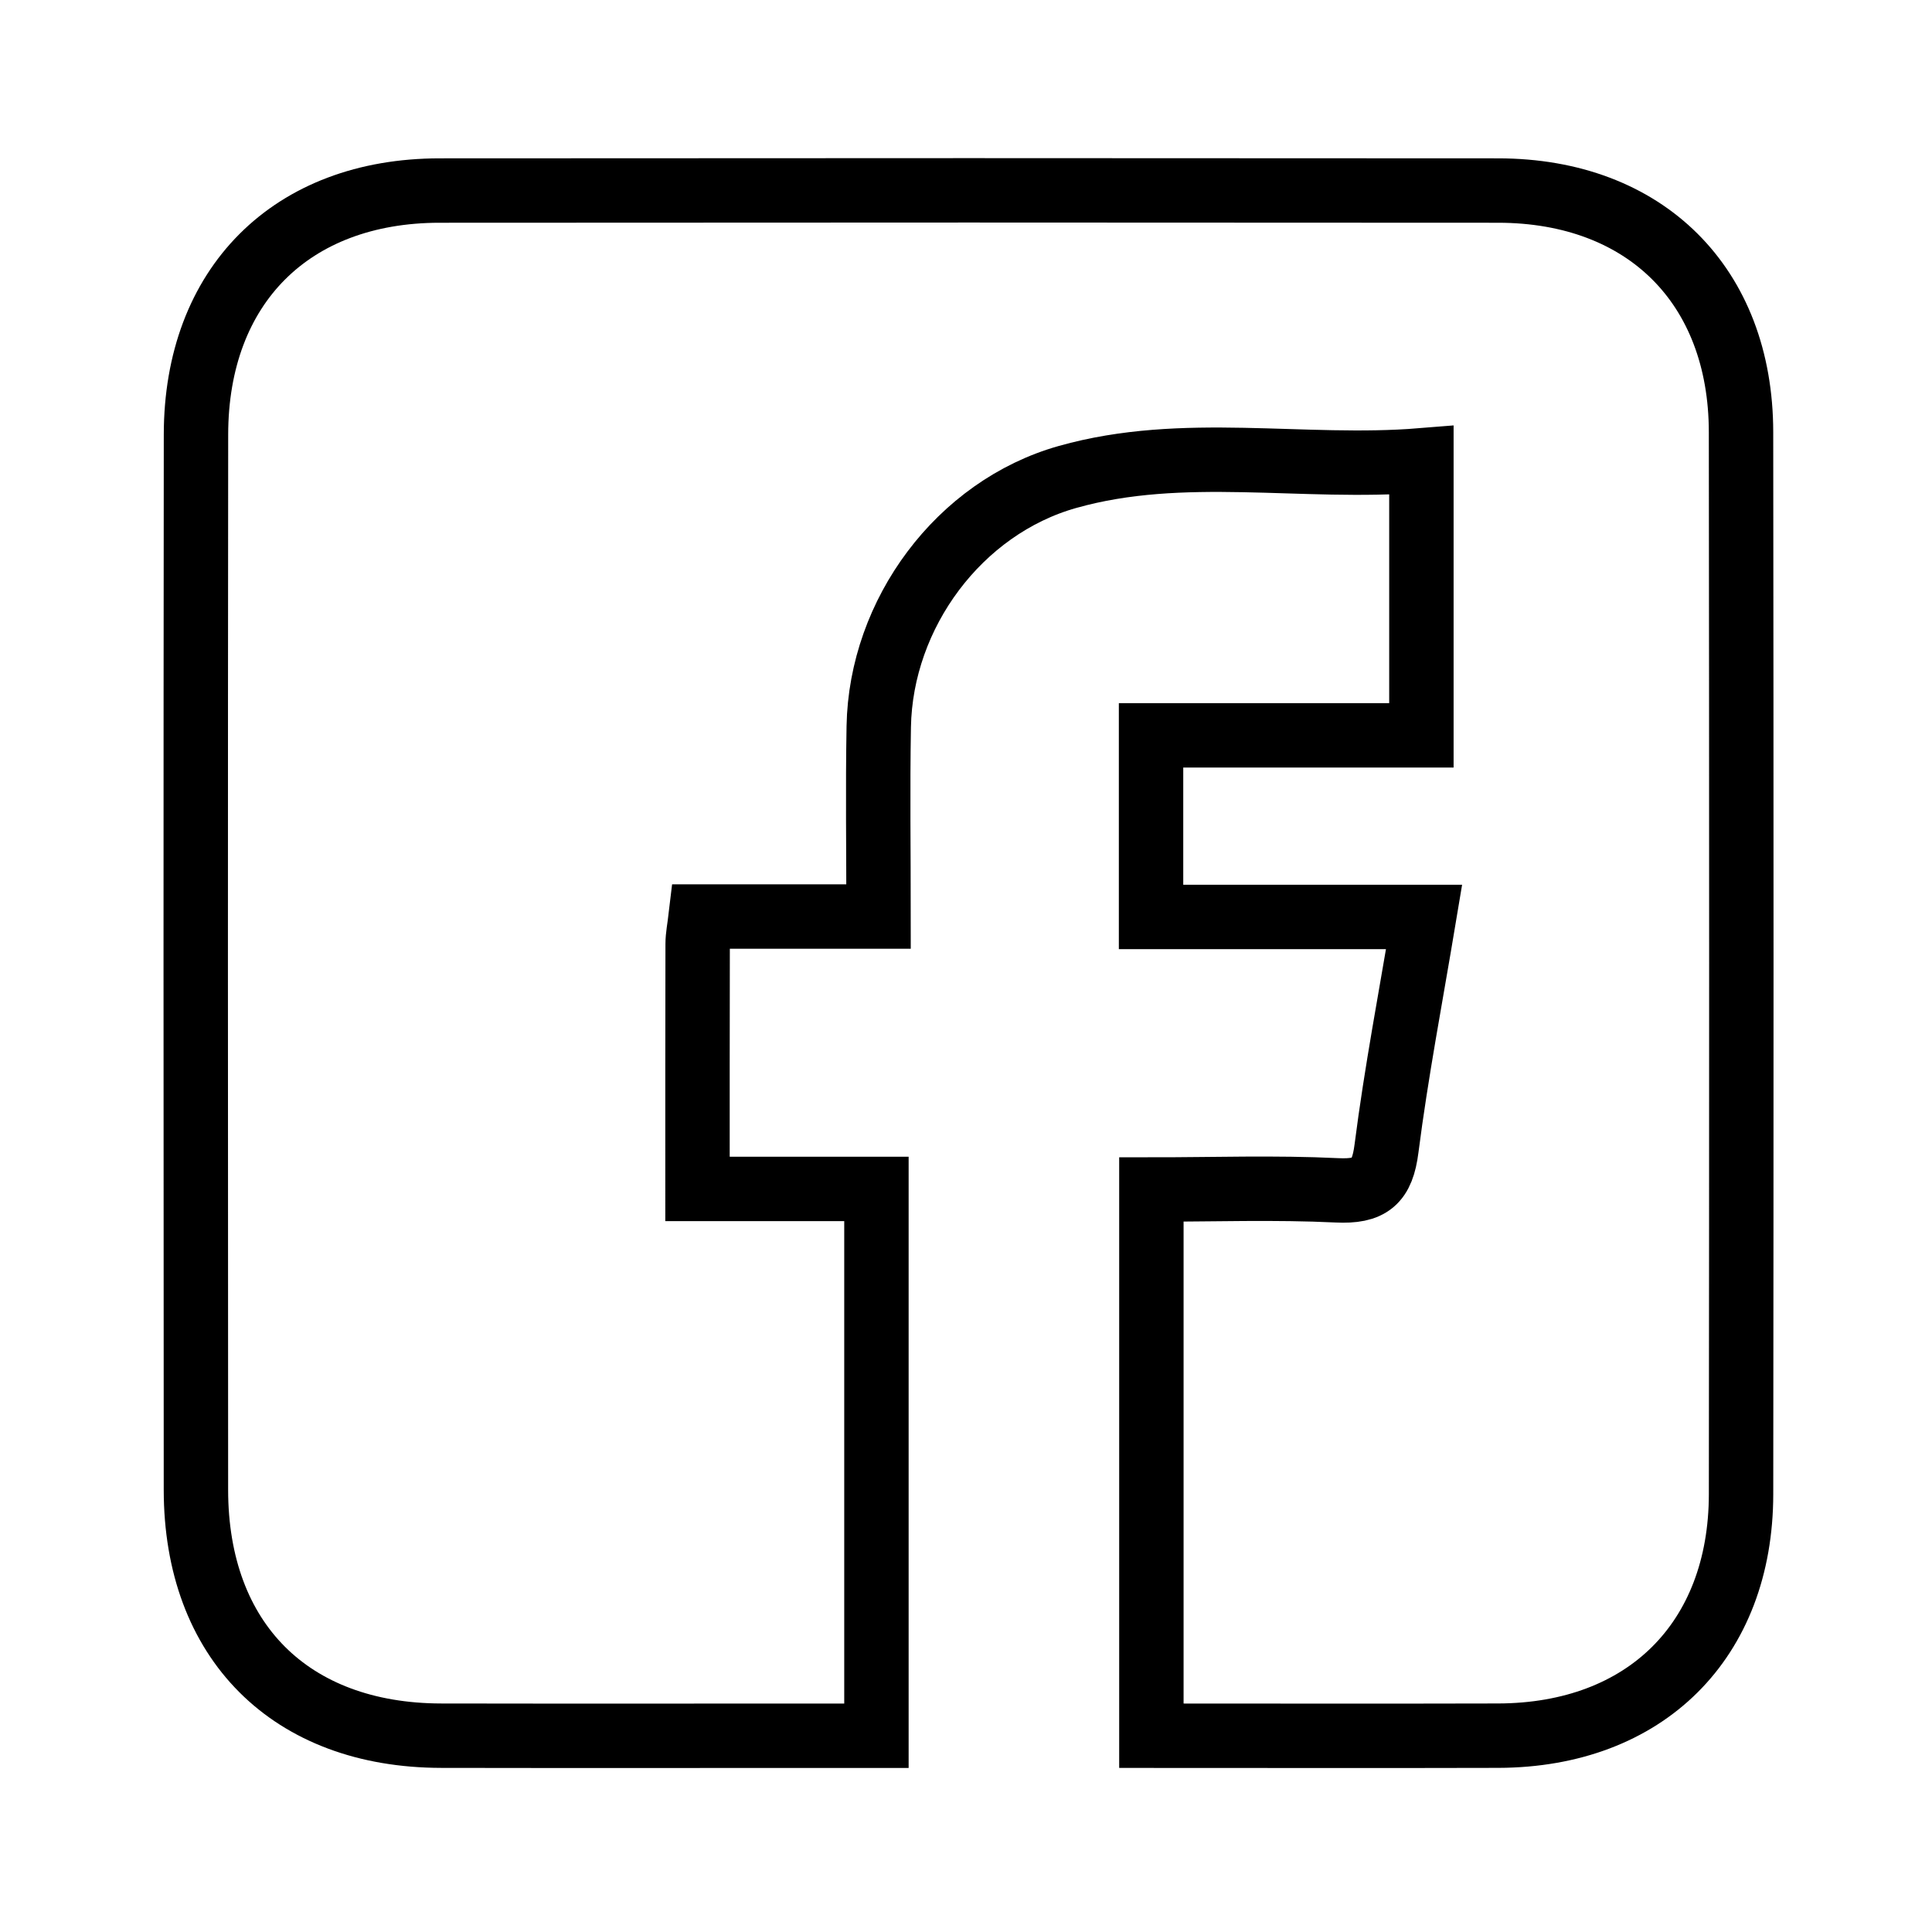
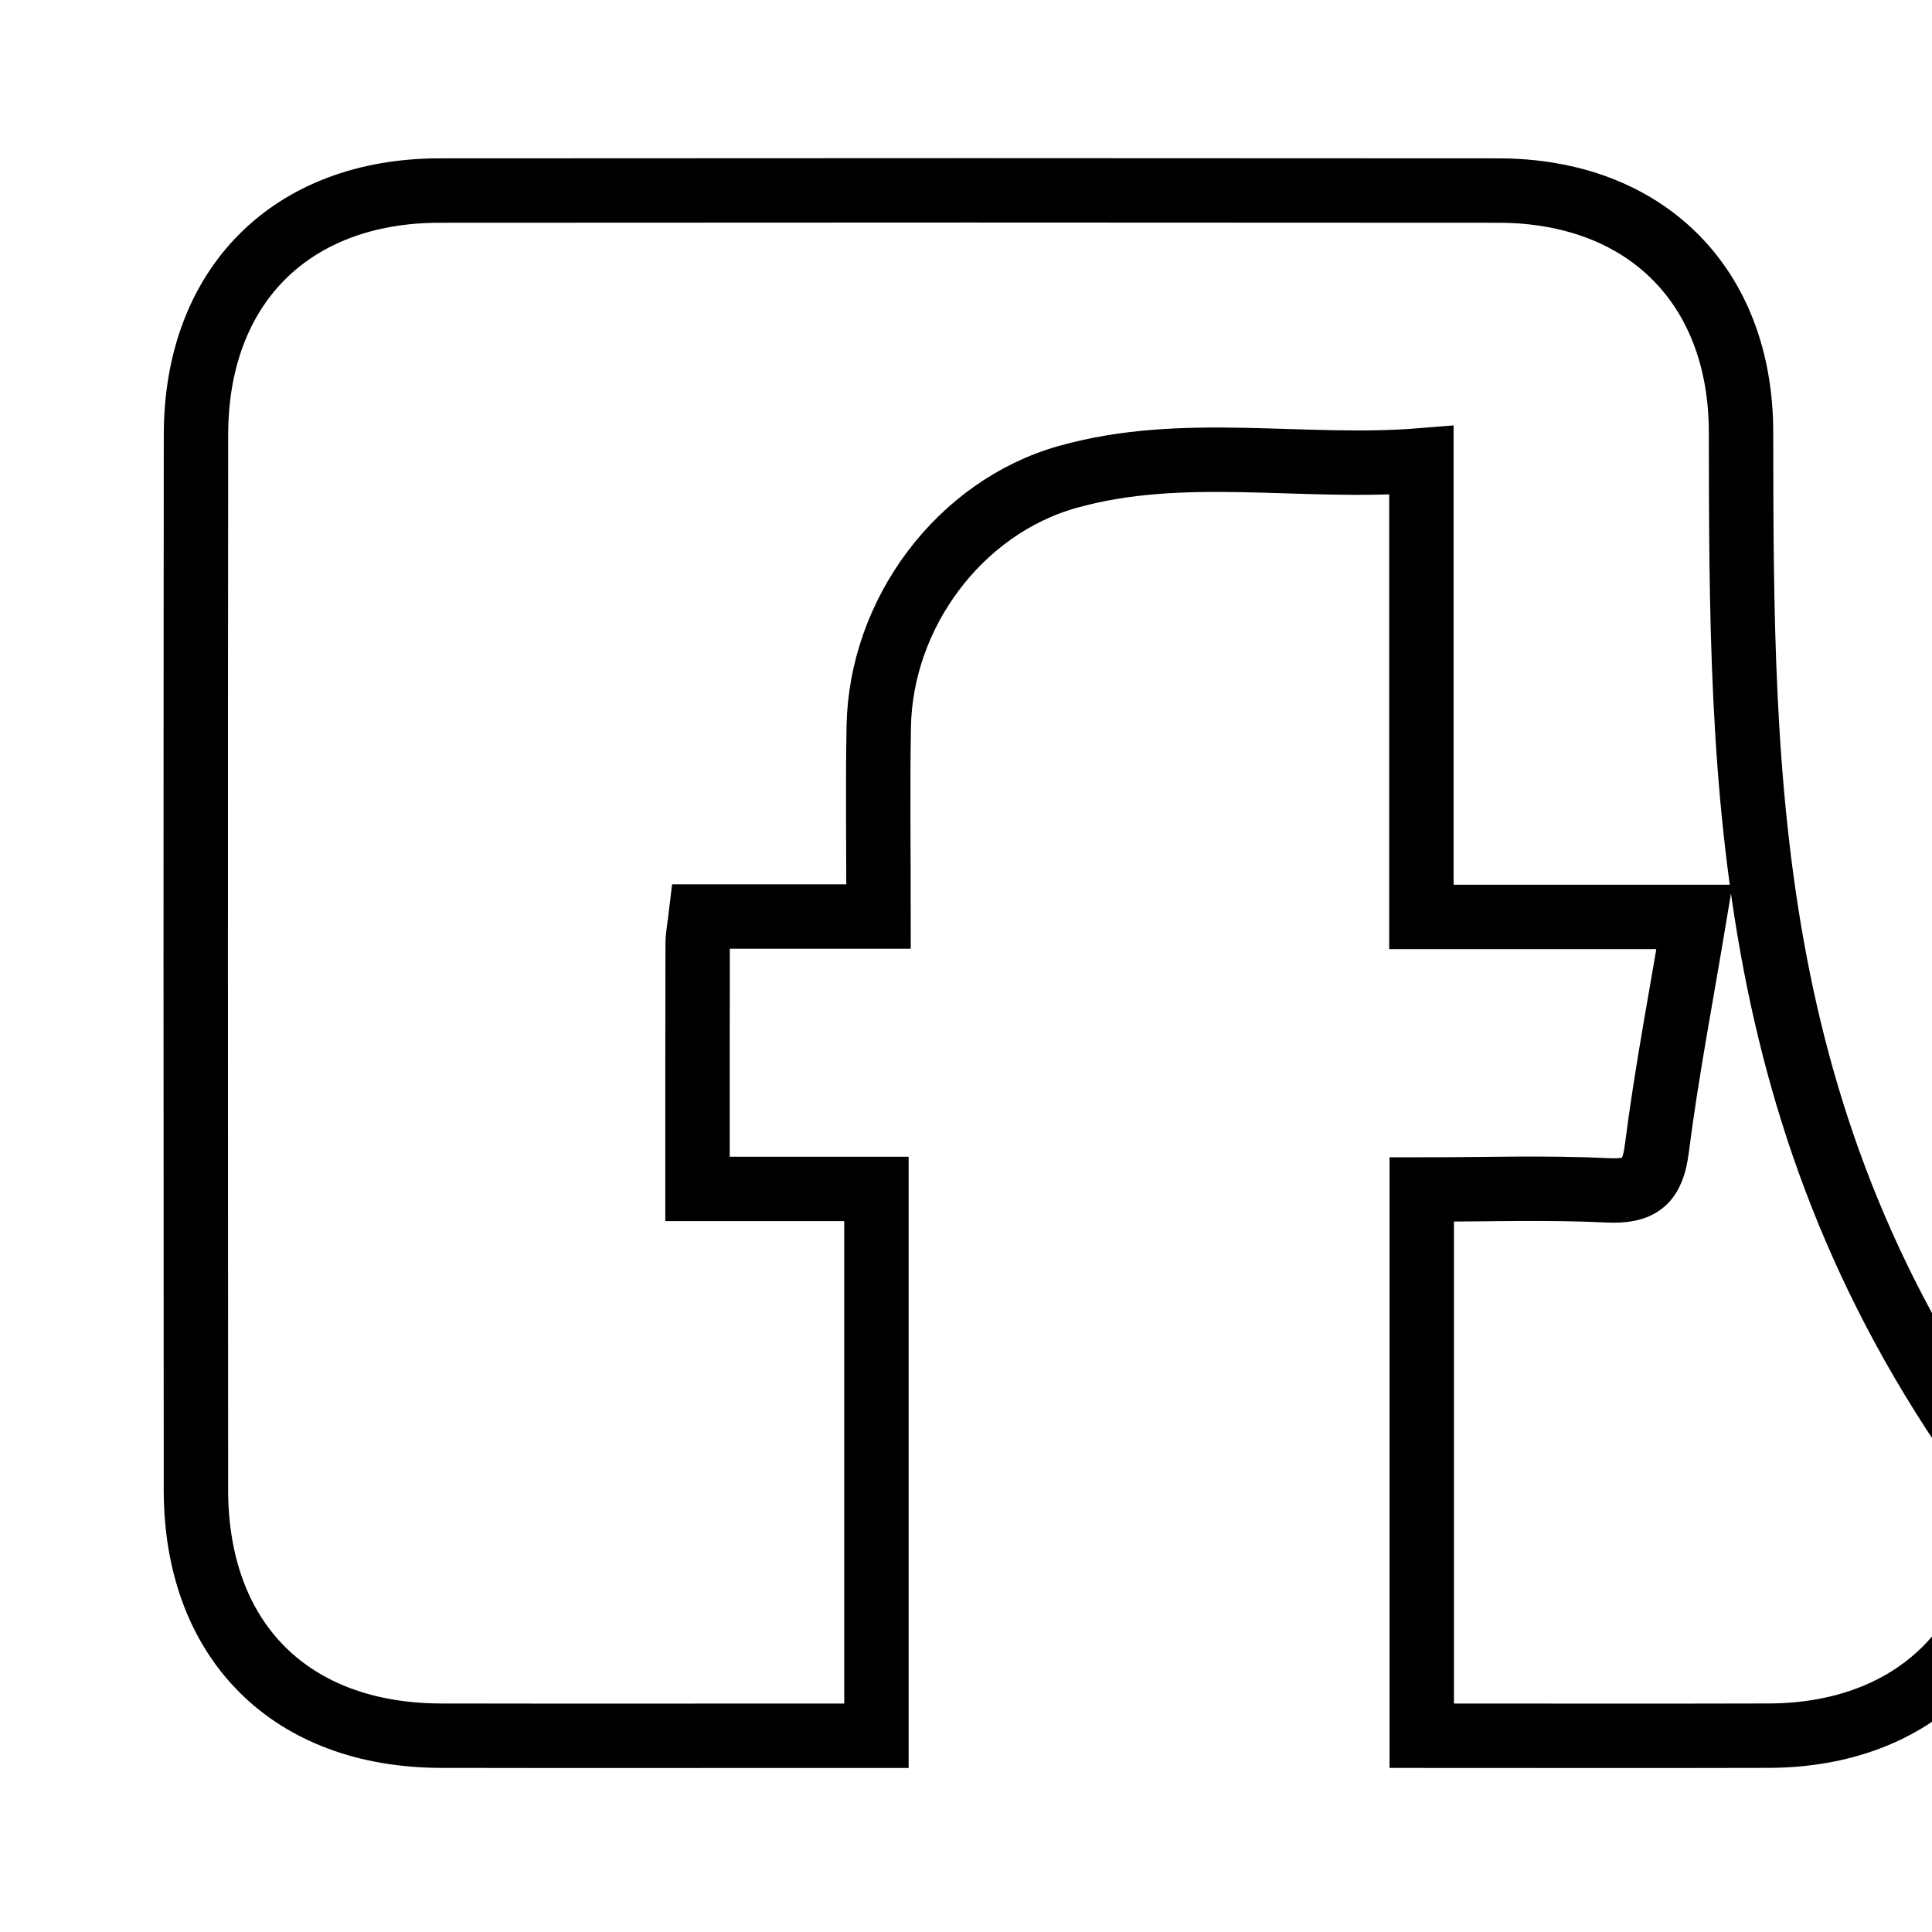
<svg xmlns="http://www.w3.org/2000/svg" version="1.1" id="Vrstva_1" x="0px" y="0px" width="150px" height="150px" viewBox="0 0 150 150" enable-background="new 0 0 150 150" xml:space="preserve">
-   <path fill="none" stroke="#000000" stroke-width="5" stroke-miterlimit="10" d="M135.173,33.542   c-0.015-11.378-7.437-18.737-18.848-18.748c-27.397-0.022-54.797-0.022-82.196,0c-11.521,0.007-18.905,7.399-18.913,18.95   c-0.026,27.311-0.026,54.622-0.004,81.928c0.007,11.738,7.333,19.067,19.045,19.086c10.354,0.02,20.704,0.004,31.062,0.004h2.727   V92.309H54.154c0-6.553-0.004-12.781,0.011-19.017c0-0.602,0.128-1.204,0.238-2.133h13.808c0-5.142-0.07-9.943,0.015-14.744   C68.38,47.628,74.48,39.4,82.878,37.032c9.011-2.54,18.238-0.543,27.479-1.292v21.354h-20.99v14.098h21.199   c-1.034,6.207-2.162,12.064-2.918,17.973c-0.33,2.61-1.262,3.377-3.857,3.252c-4.773-0.231-9.568-0.063-14.398-0.063v42.407   c9.113,0,18.025,0.021,26.938-0.004c11.411-0.036,18.829-7.37,18.844-18.748C135.205,88.52,135.205,61.033,135.173,33.542z" />
+   <path fill="none" stroke="#000000" stroke-width="5" stroke-miterlimit="10" d="M135.173,33.542   c-0.015-11.378-7.437-18.737-18.848-18.748c-27.397-0.022-54.797-0.022-82.196,0c-11.521,0.007-18.905,7.399-18.913,18.95   c-0.026,27.311-0.026,54.622-0.004,81.928c0.007,11.738,7.333,19.067,19.045,19.086c10.354,0.02,20.704,0.004,31.062,0.004h2.727   V92.309H54.154c0-6.553-0.004-12.781,0.011-19.017c0-0.602,0.128-1.204,0.238-2.133h13.808c0-5.142-0.07-9.943,0.015-14.744   C68.38,47.628,74.48,39.4,82.878,37.032c9.011-2.54,18.238-0.543,27.479-1.292v21.354v14.098h21.199   c-1.034,6.207-2.162,12.064-2.918,17.973c-0.33,2.61-1.262,3.377-3.857,3.252c-4.773-0.231-9.568-0.063-14.398-0.063v42.407   c9.113,0,18.025,0.021,26.938-0.004c11.411-0.036,18.829-7.37,18.844-18.748C135.205,88.52,135.205,61.033,135.173,33.542z" />
</svg>